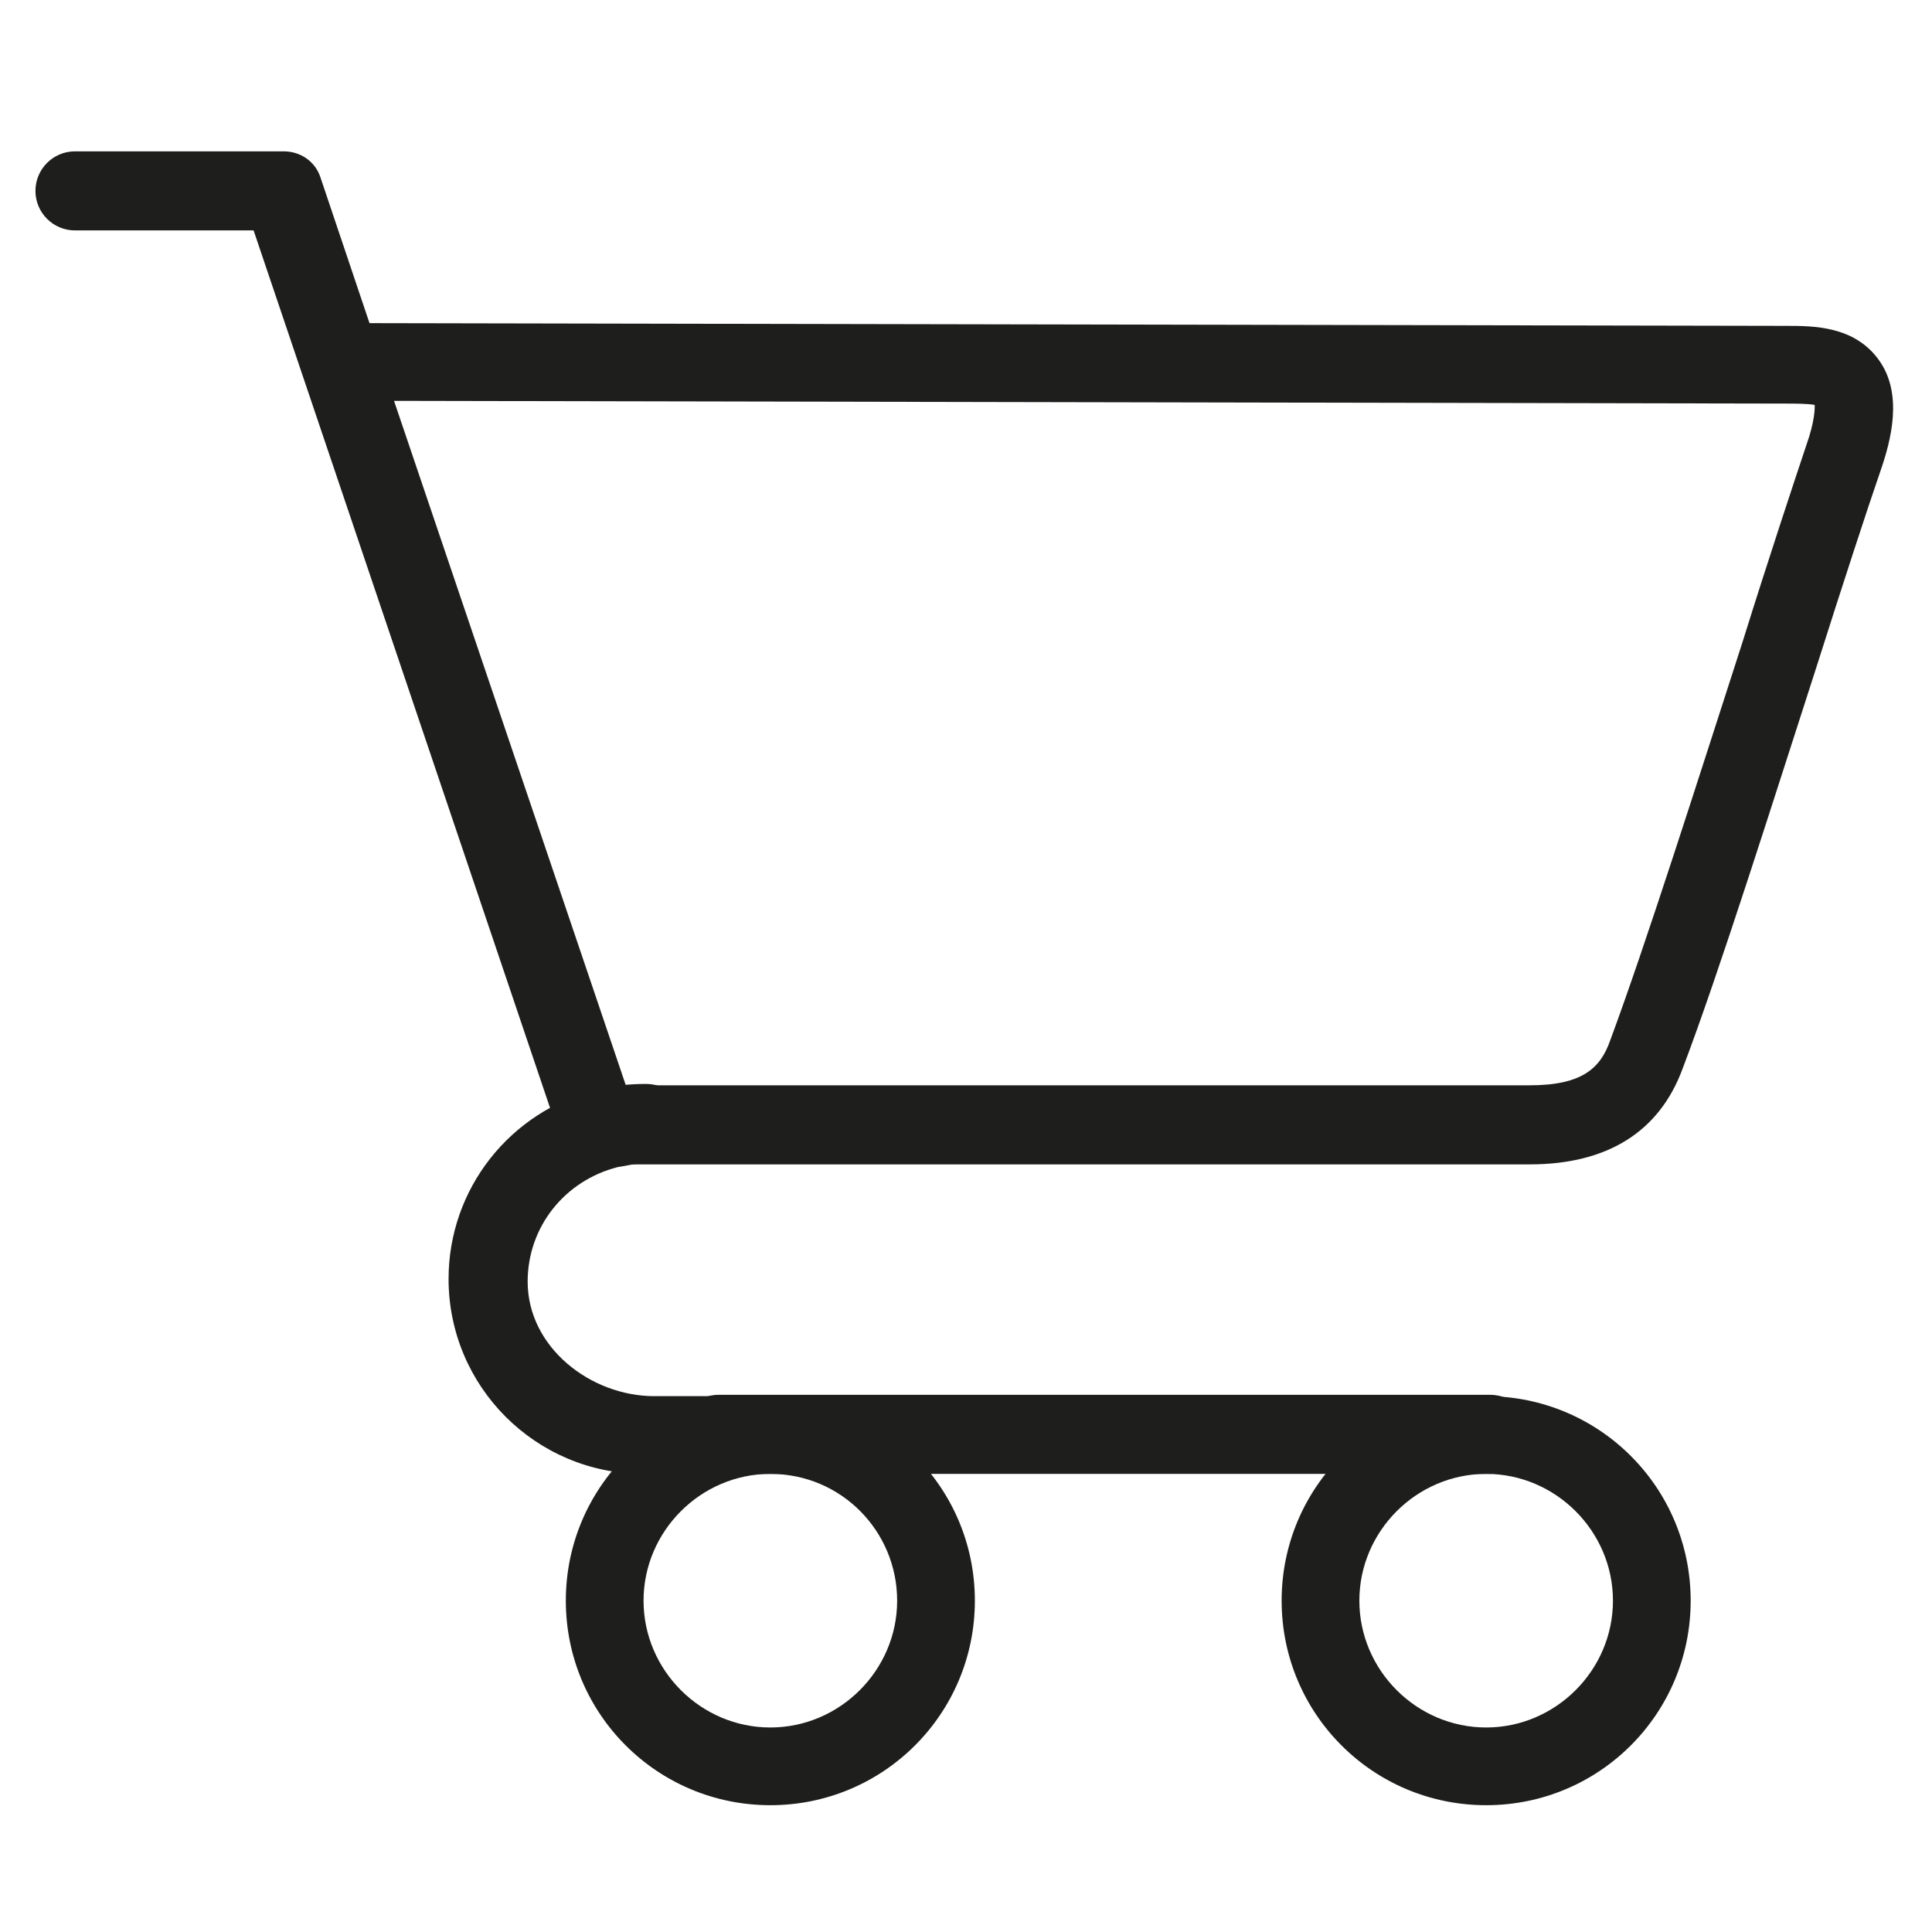
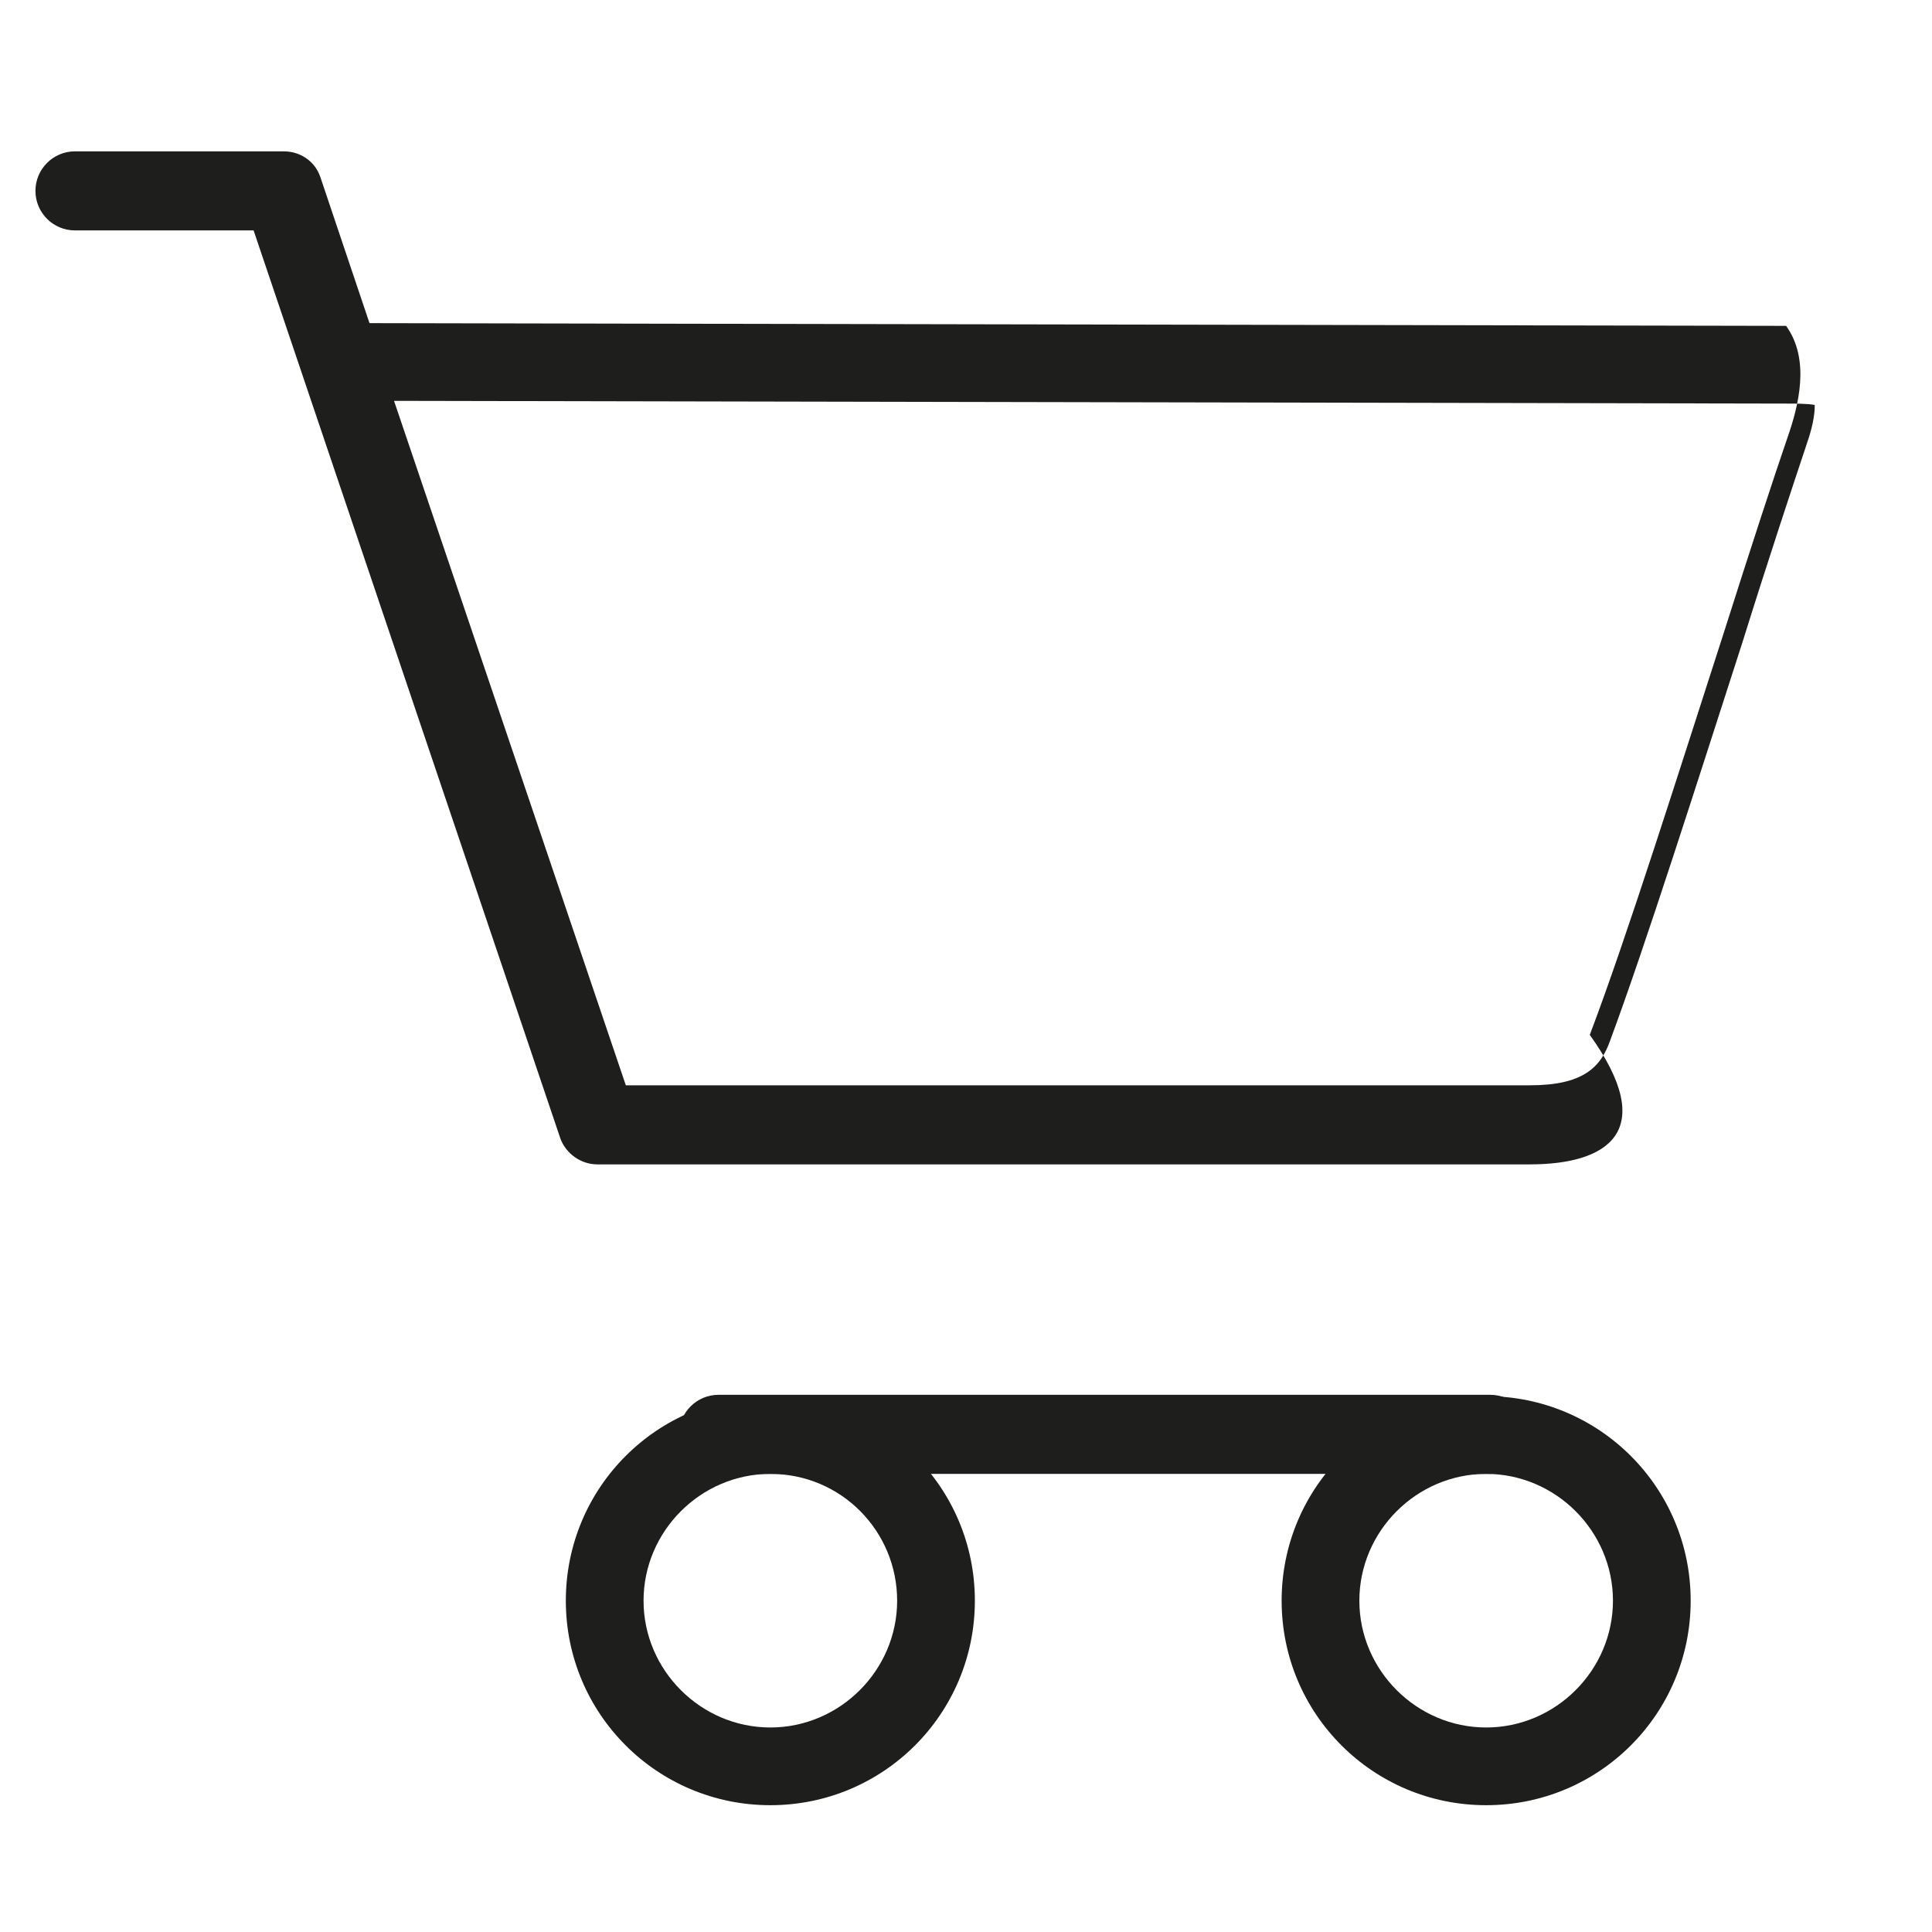
<svg xmlns="http://www.w3.org/2000/svg" version="1.1" id="Ebene_1" x="0px" y="0px" viewBox="0 0 141.7 141.7" style="enable-background:new 0 0 141.7 141.7;" xml:space="preserve">
  <style type="text/css">
	.st0{fill:#1E1E1C;}
</style>
  <g>
-     <path class="st0" d="M112.2,85.4H43.8c-1.2,0-2.3-0.8-2.7-1.9L18.6,16.9H5.5c-1.6,0-2.9-1.3-2.9-2.9s1.3-2.9,2.9-2.9h15.2   c0,0,0.1,0,0.1,0c1.2,0,2.3,0.7,2.7,1.9l3.6,10.7L131,23.9c2,0,5,0,6.8,2.5c1.8,2.5,0.9,5.9,0.1,8.2c-0.9,2.6-2.7,8.1-4.7,14.4   c-3.2,9.9-7.1,22.3-9.8,29.4C121.7,83,117.9,85.4,112.2,85.4z M45.9,79.6h66.3c3.9,0,5.2-1.3,5.9-3.3c2.6-7,6.5-19.3,9.7-29.2   c2-6.4,3.8-11.8,4.7-14.5c0.6-1.7,0.6-2.6,0.6-2.9c-0.5-0.1-1.5-0.1-2.1-0.1L28.9,29.4L45.9,79.6z" />
+     <path class="st0" d="M112.2,85.4H43.8c-1.2,0-2.3-0.8-2.7-1.9L18.6,16.9H5.5c-1.6,0-2.9-1.3-2.9-2.9s1.3-2.9,2.9-2.9h15.2   c0,0,0.1,0,0.1,0c1.2,0,2.3,0.7,2.7,1.9l3.6,10.7L131,23.9c1.8,2.5,0.9,5.9,0.1,8.2c-0.9,2.6-2.7,8.1-4.7,14.4   c-3.2,9.9-7.1,22.3-9.8,29.4C121.7,83,117.9,85.4,112.2,85.4z M45.9,79.6h66.3c3.9,0,5.2-1.3,5.9-3.3c2.6-7,6.5-19.3,9.7-29.2   c2-6.4,3.8-11.8,4.7-14.5c0.6-1.7,0.6-2.6,0.6-2.9c-0.5-0.1-1.5-0.1-2.1-0.1L28.9,29.4L45.9,79.6z" />
    <path class="st0" d="M56.5,132.4c-8.3,0-15-6.7-15-15s6.7-15,15-15s15,6.7,15,15S64.8,132.4,56.5,132.4z M56.5,108.1   c-5.1,0-9.3,4.2-9.3,9.3c0,5.1,4.2,9.3,9.3,9.3s9.3-4.2,9.3-9.3C65.8,112.3,61.7,108.1,56.5,108.1z" />
    <path class="st0" d="M109,132.4c-8.3,0-15-6.7-15-15s6.7-15,15-15s15,6.7,15,15S117.3,132.4,109,132.4z M109,108.1   c-5.1,0-9.3,4.2-9.3,9.3c0,5.1,4.2,9.3,9.3,9.3c5.1,0,9.3-4.2,9.3-9.3C118.3,112.3,114.1,108.1,109,108.1z" />
    <path class="st0" d="M109.3,108.1H52.7c-1.6,0-2.9-1.3-2.9-2.9c0-1.6,1.3-2.9,2.9-2.9h56.6c1.6,0,2.9,1.3,2.9,2.9   C112.2,106.8,110.9,108.1,109.3,108.1z" />
-     <path class="st0" d="M54.3,102.4h-4.9H48c-4.7,0-9.3-3.6-9.3-8.4c0-4,2.7-7.4,6.6-8.4c0.7-0.1,1.4-0.3,2.1-0.3   c1.6,0,2.9-1.3,2.9-2.9s-1.3-2.9-2.9-2.9c-1.1,0-2.4,0.1-3.6,0.4c-6.4,1.6-10.9,7.3-10.9,13.9c0,7.9,6.4,14.3,14.3,14.3   c2.1,0,4.1-0.4,6-1.3c1.4-0.7,2-2.4,1.4-3.9C54.7,102.9,54.4,102.7,54.3,102.4" />
  </g>
</svg>